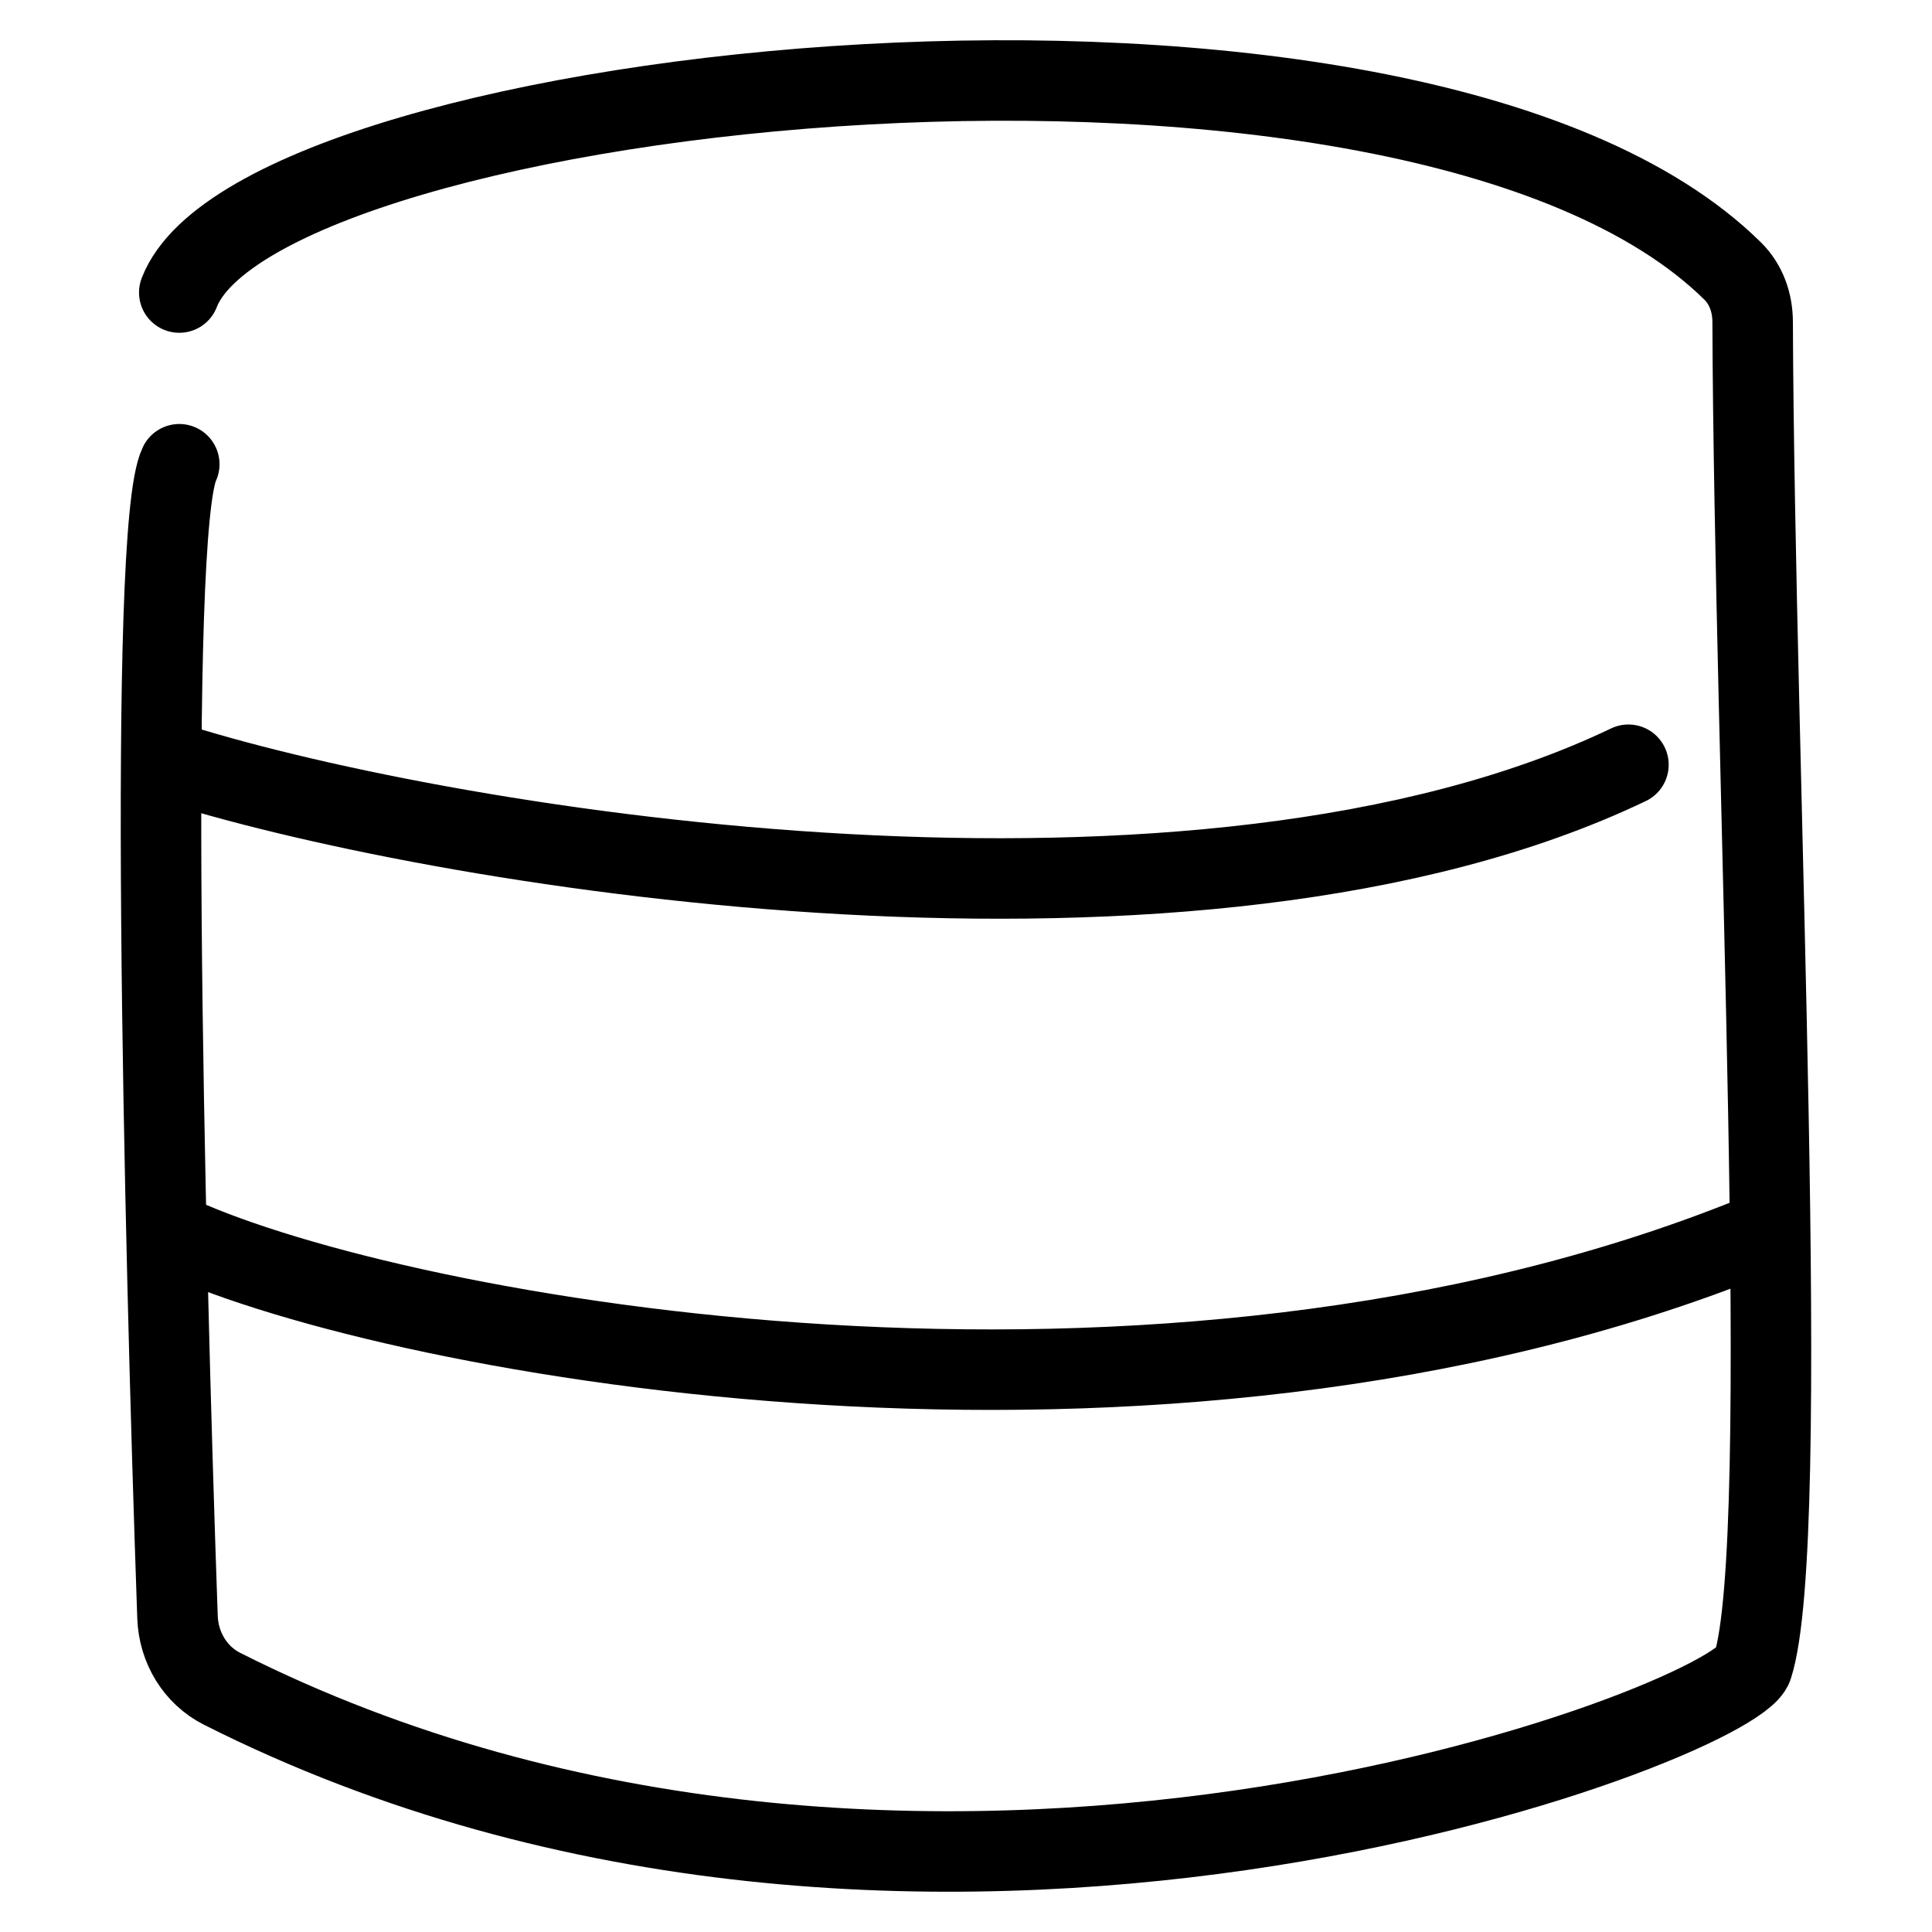
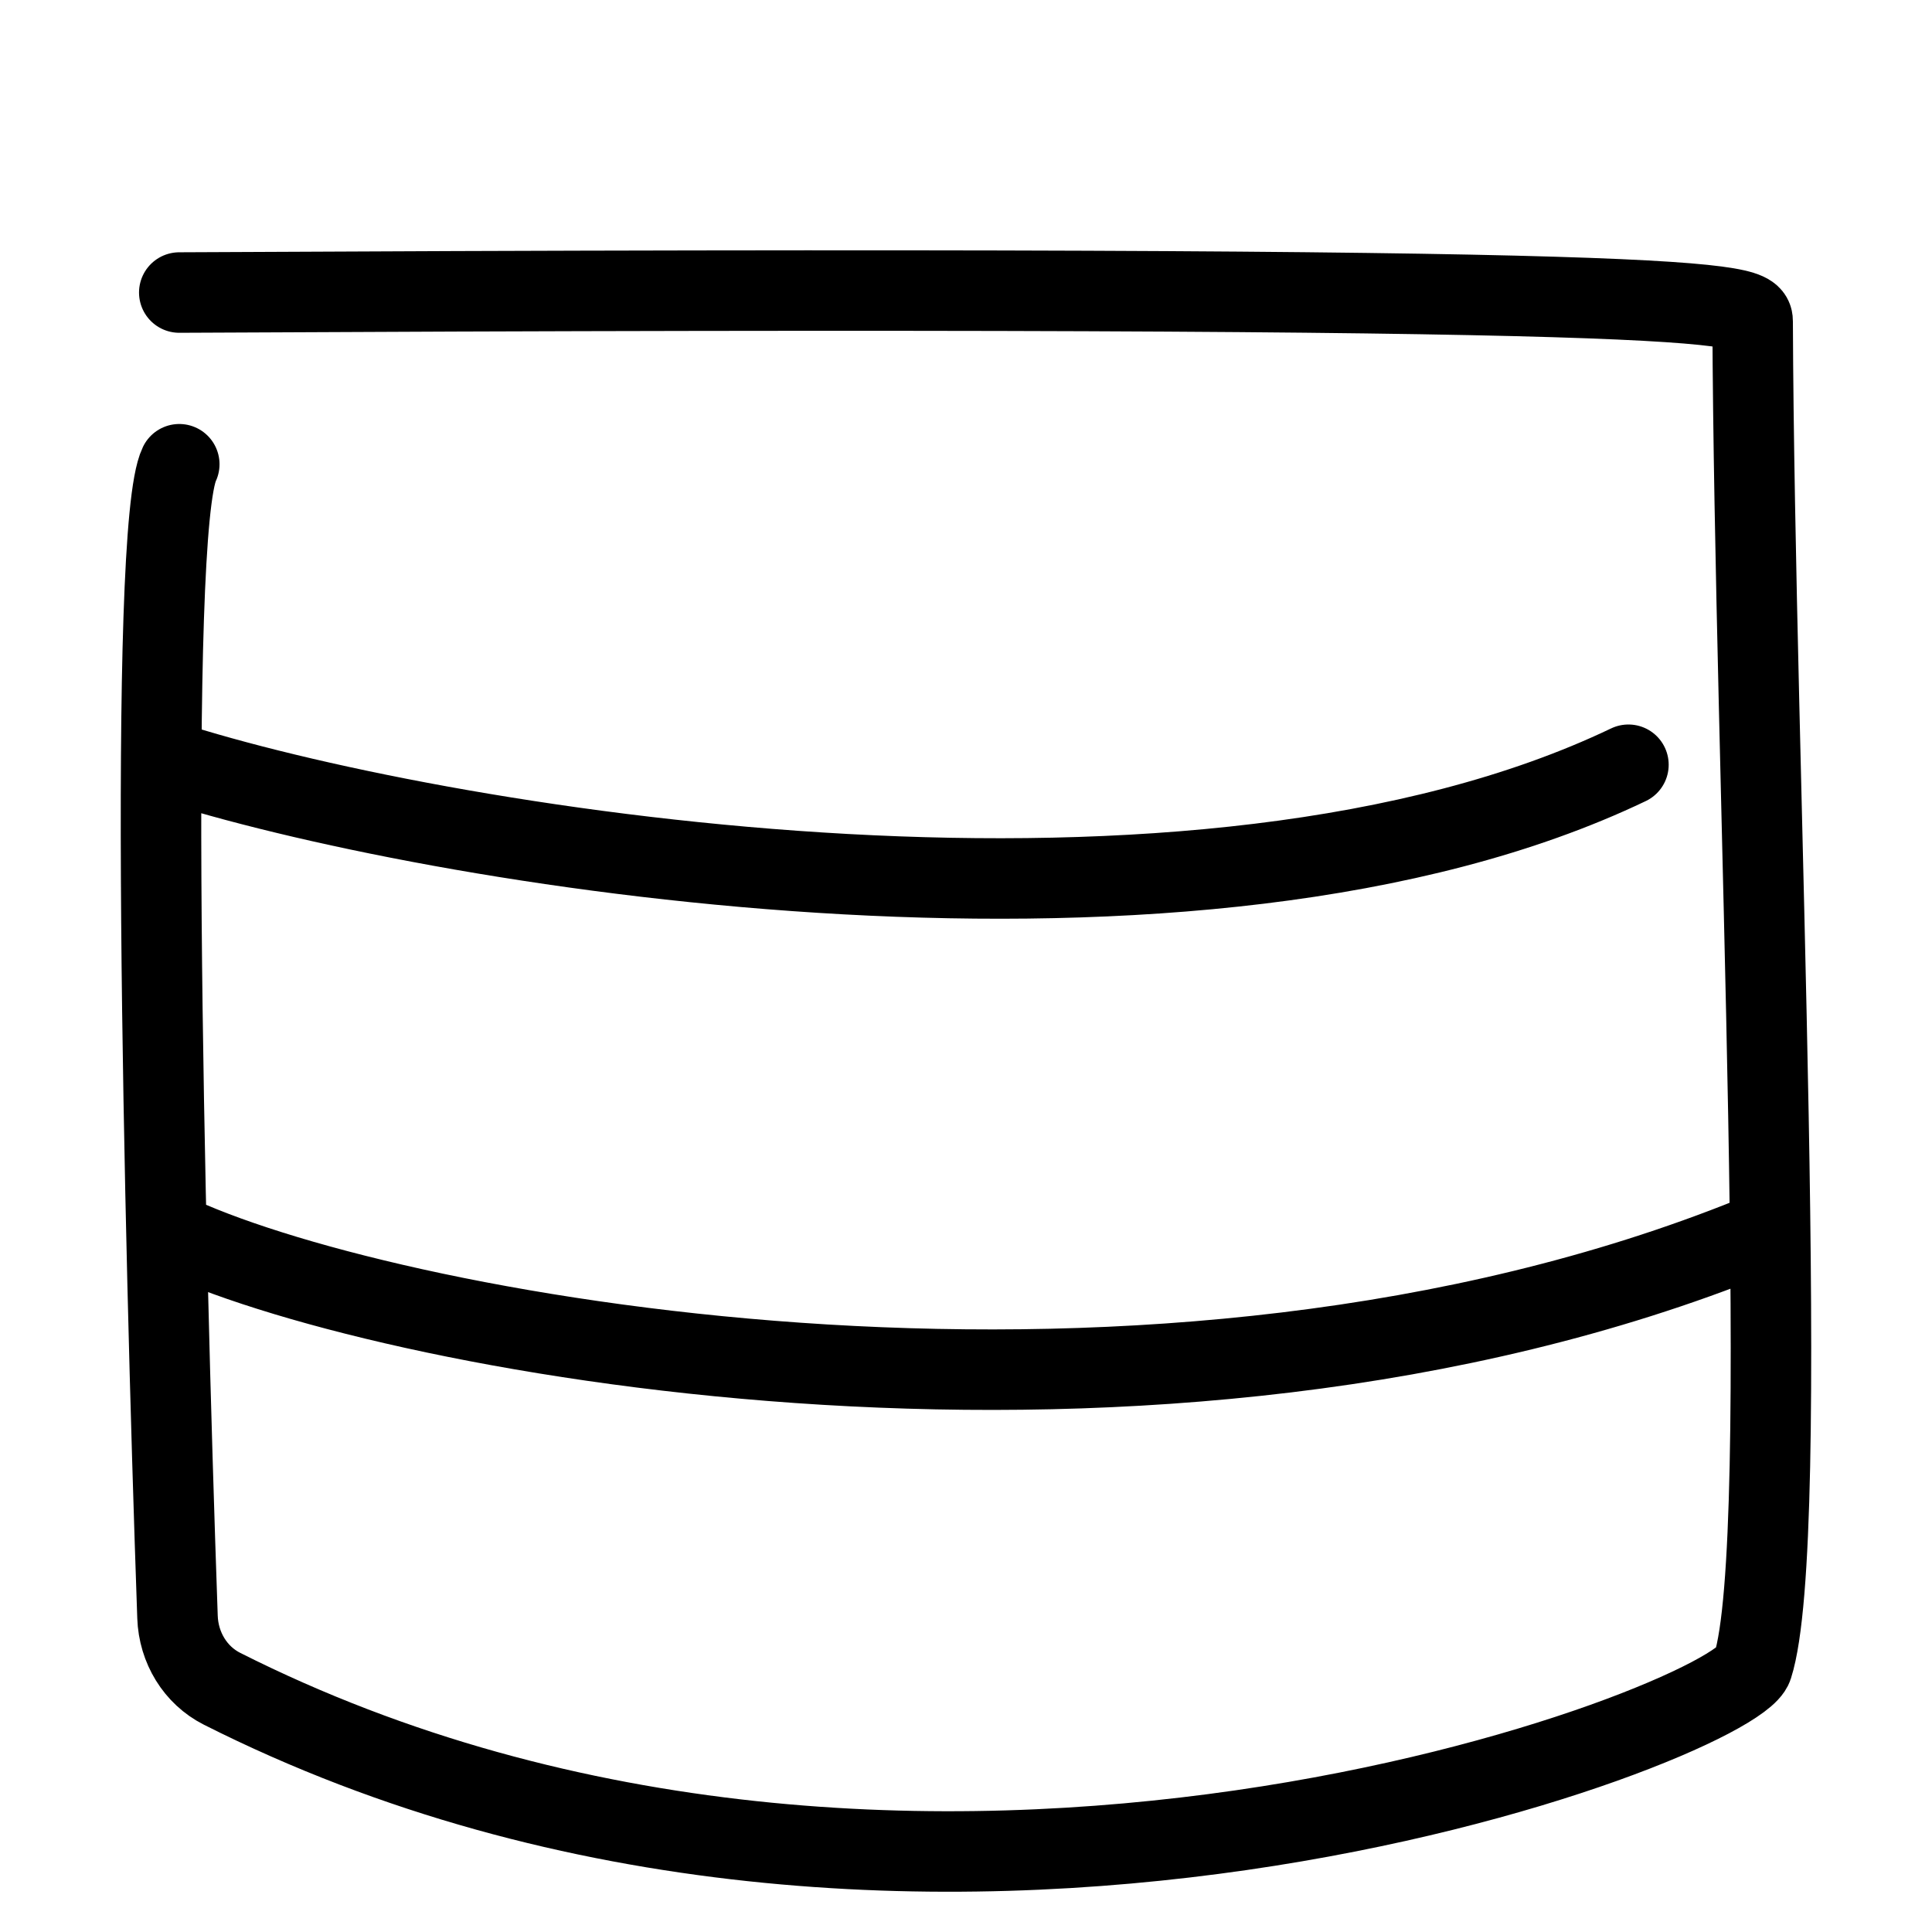
<svg xmlns="http://www.w3.org/2000/svg" width="24" height="24" viewBox="0 0 24 24" fill="none">
-   <path d="M2.227 3.634C3.234 1.024 17.538 -0.564 21.524 3.367C21.692 3.533 21.771 3.76 21.772 3.997C21.793 9.57 22.274 19.133 21.771 20.699C21.546 21.4 11.392 25.335 2.757 20.978C2.427 20.811 2.218 20.468 2.205 20.087C2.037 15.293 1.833 6.584 2.227 5.767M2.227 9.5C5.656 10.566 14.88 12.059 20.229 9.5M2.227 15.366C4.97 16.61 14.365 18.352 21.771 15.366" stroke="black" stroke-linecap="round" />
+   <path d="M2.227 3.634C21.692 3.533 21.771 3.76 21.772 3.997C21.793 9.57 22.274 19.133 21.771 20.699C21.546 21.4 11.392 25.335 2.757 20.978C2.427 20.811 2.218 20.468 2.205 20.087C2.037 15.293 1.833 6.584 2.227 5.767M2.227 9.5C5.656 10.566 14.88 12.059 20.229 9.5M2.227 15.366C4.97 16.61 14.365 18.352 21.771 15.366" stroke="black" stroke-linecap="round" />
</svg>